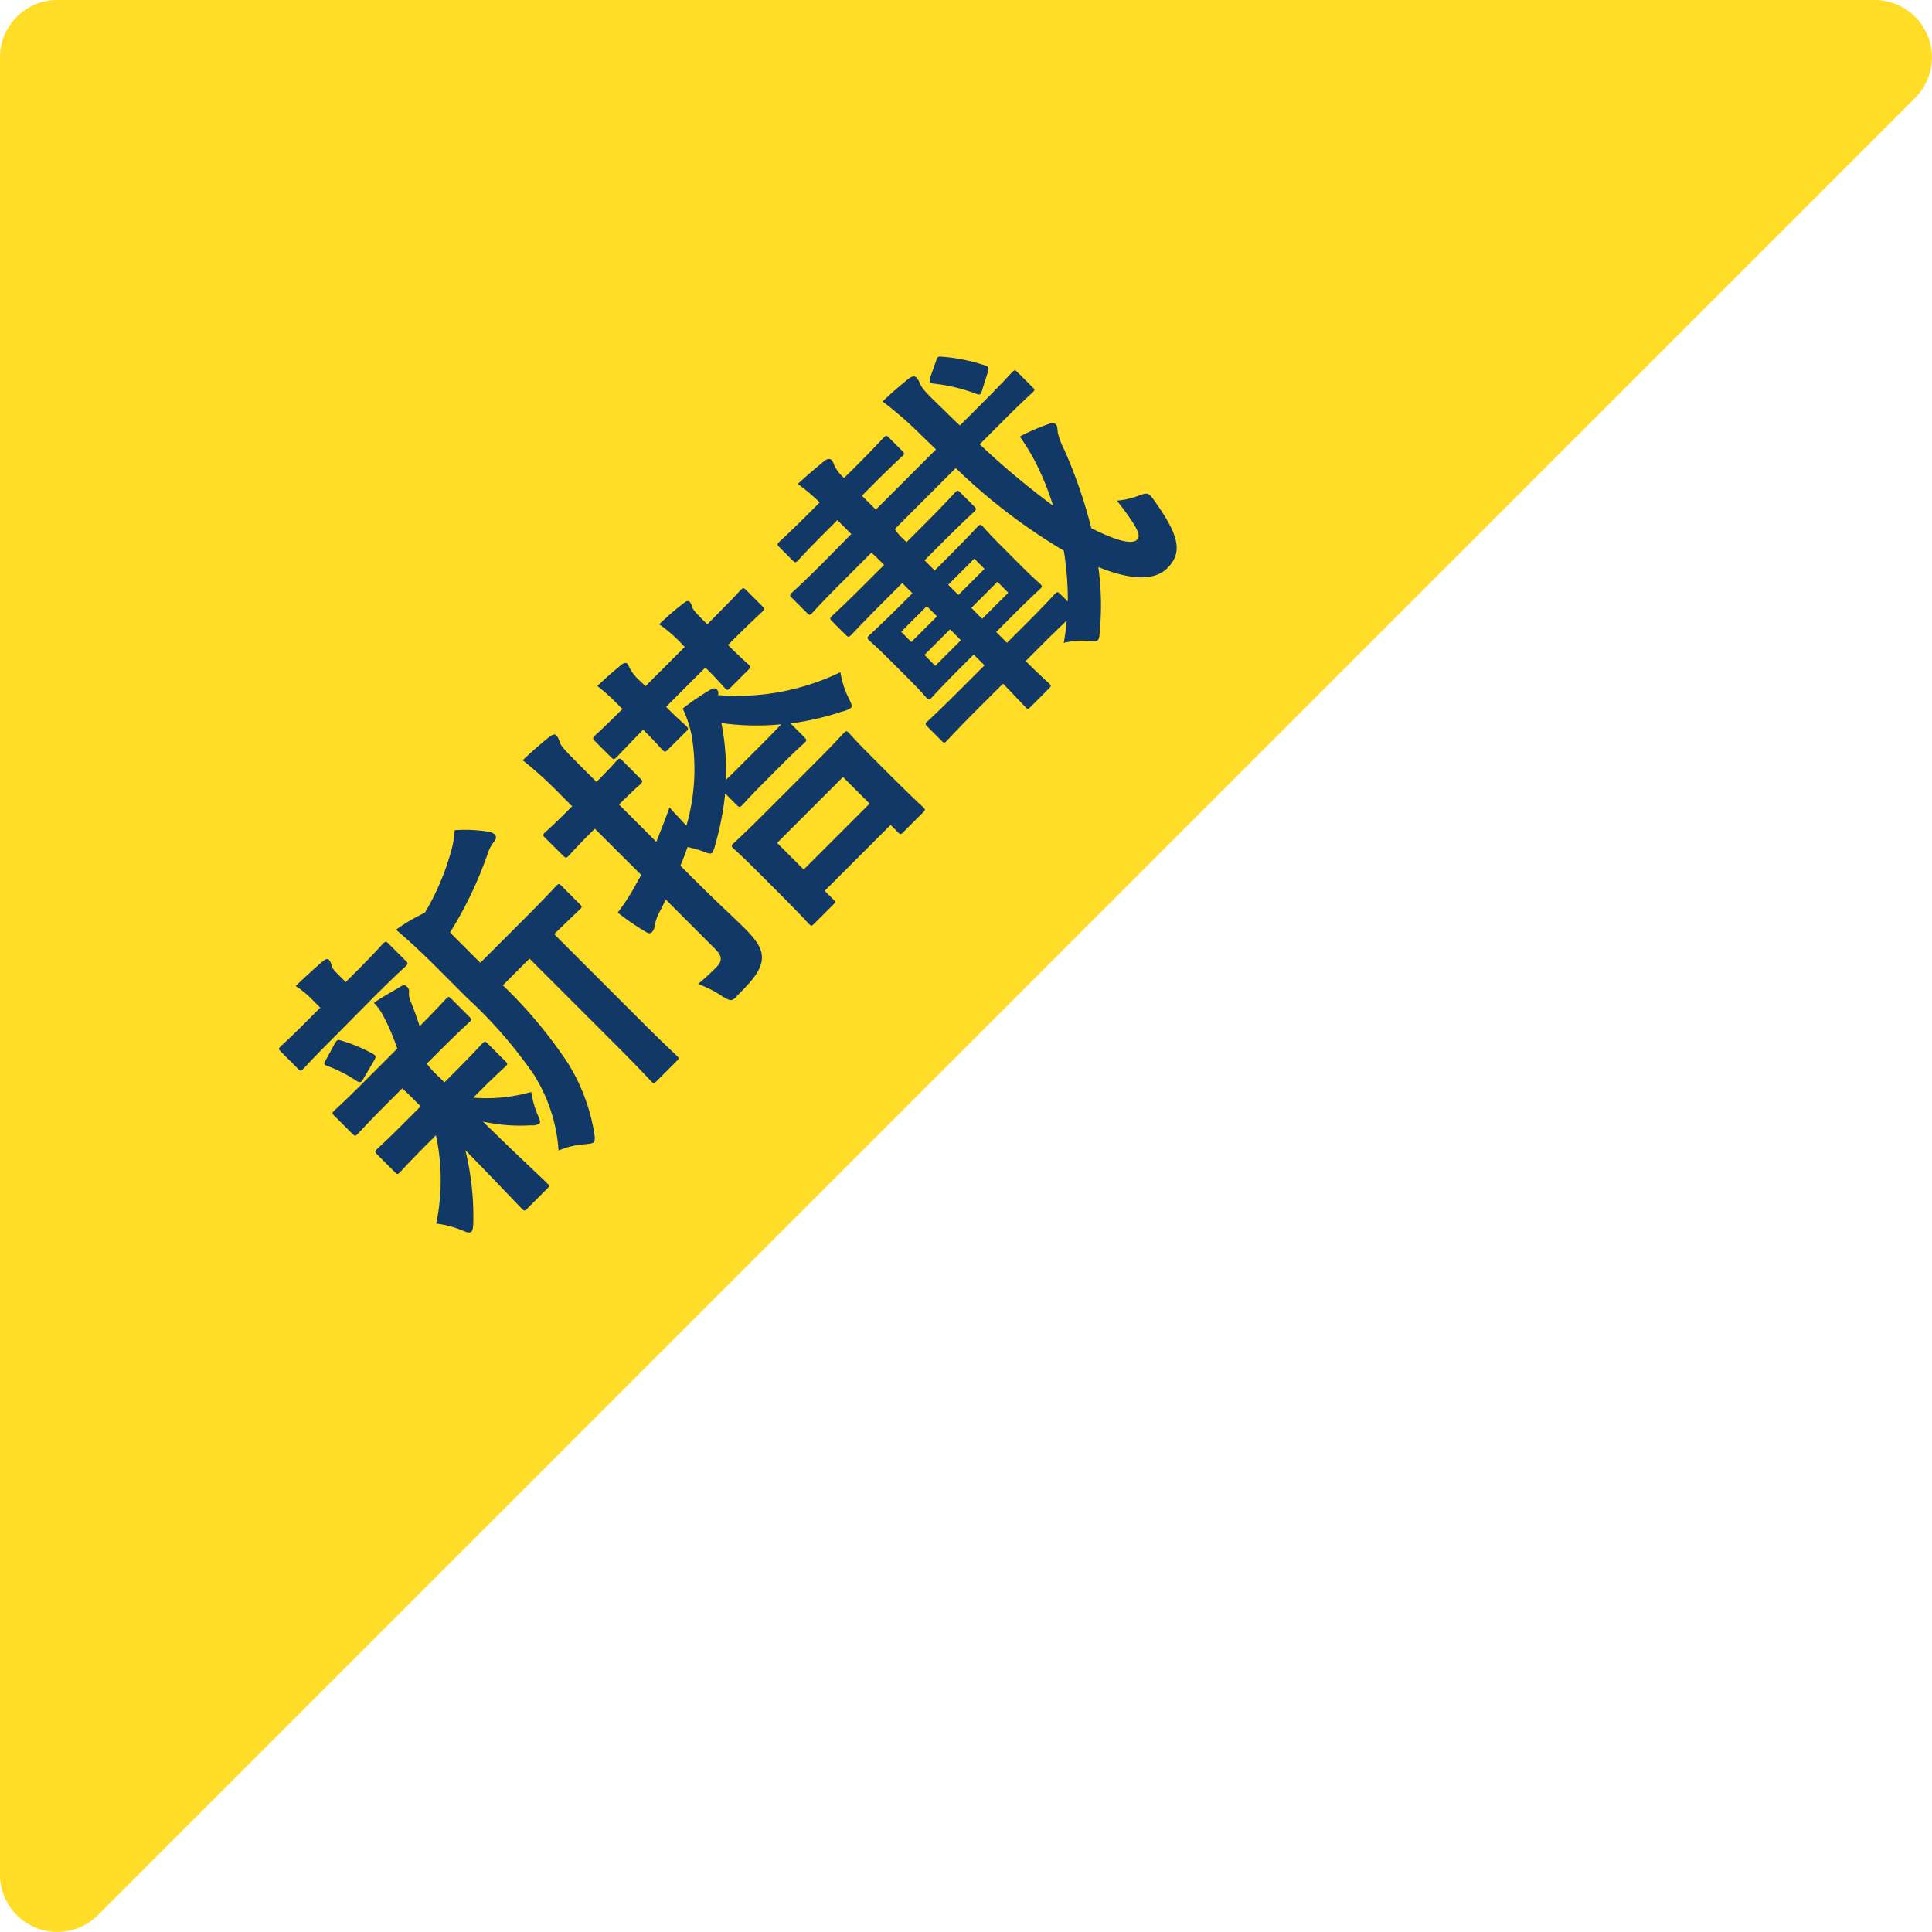
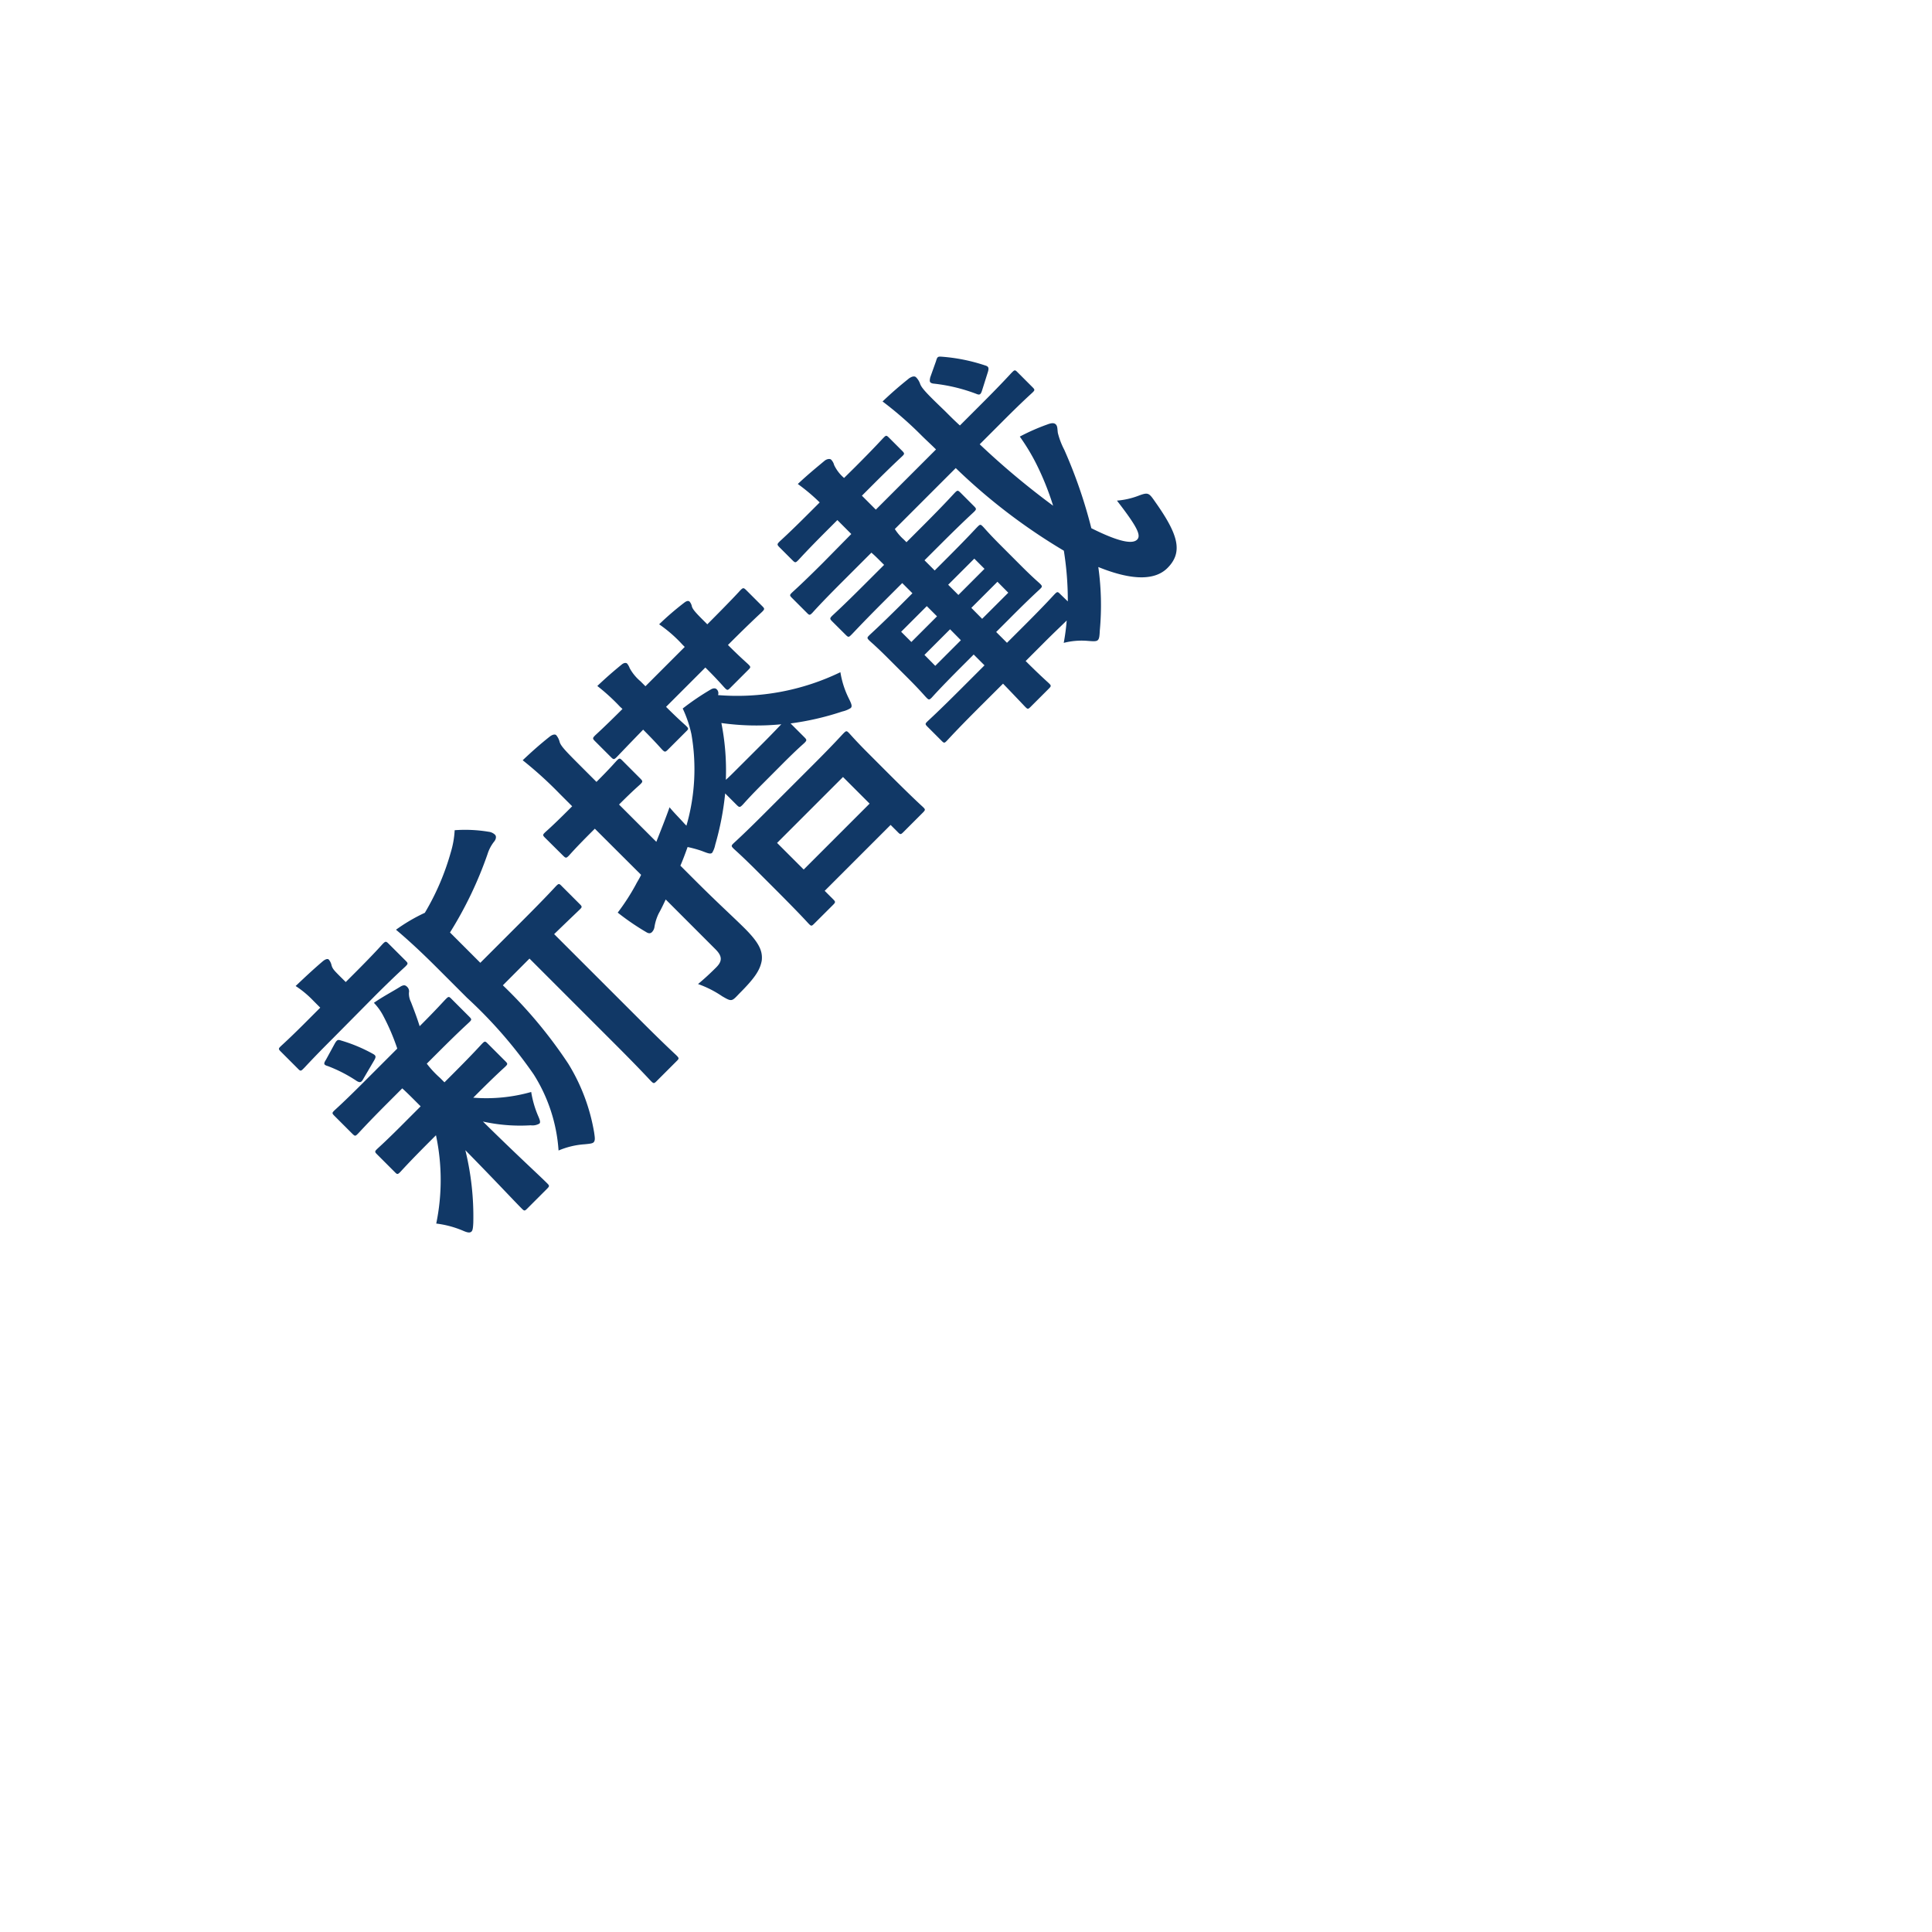
<svg xmlns="http://www.w3.org/2000/svg" width="71.489" height="71.489" viewBox="0 0 71.489 71.489">
  <defs>
    <clipPath id="clip-path">
      <rect id="長方形_6757" data-name="長方形 6757" width="71.489" height="71.489" transform="translate(0 0)" fill="none" />
    </clipPath>
  </defs>
  <g id="グループ_6325" data-name="グループ 6325" transform="translate(0 0)" clip-path="url(#clip-path)">
-     <path id="パス_9868" data-name="パス 9868" d="M0,69.364V2.122A2.122,2.122,0,0,1,2.121,0H69.364a2.122,2.122,0,0,1,1.5,3.622L3.621,70.864A2.121,2.121,0,0,1,0,69.364" fill="#ffdc26" />
    <path id="パス_9869" data-name="パス 9869" d="M12.293,38.446c-.765.764-1.013,1.05-1.068,1.1-.092.092-.11.093-.2,0l-.634-.634c-.092-.092-.093-.111,0-.2.055-.055.34-.3,1.1-1.067l.359-.359-.248-.248a3.708,3.708,0,0,0-.663-.553c.34-.321.644-.608,1-.911.1-.083.184-.111.23-.064a.5.5,0,0,1,.1.212c.036.128.109.2.284.377l.24.239.313-.313c.764-.764,1-1.04,1.058-1.1.1-.1.121-.1.212-.009l.635.634c.092.093.092.111-.009.212-.055.055-.332.295-1.1,1.059Zm1.168,1.446c-.083.156-.128.184-.257.11a5.342,5.342,0,0,0-1.068-.552c-.156-.046-.175-.083-.073-.24l.331-.607c.083-.138.12-.138.23-.1a5.748,5.748,0,0,1,1.169.489c.12.064.129.11.055.239Zm.884.92c-.81.81-1.058,1.1-1.113,1.15-.083.083-.1.082-.194-.009l-.662-.662c-.092-.093-.093-.111-.01-.194.055-.055.341-.3,1.151-1.113L14.7,38.8a8.1,8.1,0,0,0-.525-1.224,2.061,2.061,0,0,0-.34-.469c.359-.248.663-.4.994-.607.119-.065.174-.047.239.018a.229.229,0,0,1,.064.212.707.707,0,0,0,.075.349c.128.332.22.571.321.893.636-.635.884-.921.976-1.012s.11-.092.2,0l.662.662c.091.092.092.111,0,.2-.055.055-.35.313-1.15,1.113l-.424.423a3.666,3.666,0,0,0,.488.525l.166.166.313-.313c.782-.782,1.03-1.068,1.086-1.123.091-.092.11-.091.2,0l.654.654c.092.092.092.11,0,.2-.055.055-.341.3-1.123,1.086l-.065.064a6.1,6.1,0,0,0,2.145-.211,3.752,3.752,0,0,0,.267.911c.055.129.083.212.037.258a.508.508,0,0,1-.323.064A6.379,6.379,0,0,1,17.87,41.5c1.289,1.27,2.052,1.961,2.374,2.283.093.092.093.11-.009.212l-.727.727c-.091.091-.109.092-.2,0-.3-.3-.948-1-2.089-2.162a10.289,10.289,0,0,1,.294,2.687c-.009.175-.019.276-.065.322-.064.064-.165.037-.331-.036a3.641,3.641,0,0,0-.975-.258,7.961,7.961,0,0,0-.01-3.268l-.23.23c-.792.792-1.039,1.077-1.094,1.133-.093.092-.111.092-.2,0l-.654-.654c-.092-.091-.092-.111,0-.2.055-.055.341-.3,1.132-1.1l.479-.479-.165-.165c-.212-.212-.369-.368-.516-.5Zm4.262-4.353a17,17,0,0,1,2.42,2.9,7.086,7.086,0,0,1,.957,2.541c.028.193.046.3-.018.368-.046.046-.148.055-.332.073a2.979,2.979,0,0,0-.966.231,6.017,6.017,0,0,0-.92-2.816,16.89,16.89,0,0,0-2.467-2.835l-1-1c-.542-.543-1.039-1.022-1.628-1.519a6.438,6.438,0,0,1,1.067-.626,9.263,9.263,0,0,0,.957-2.227,3.453,3.453,0,0,0,.147-.829,5.279,5.279,0,0,1,1.253.057.405.405,0,0,1,.239.11c.055.055.045.156-.027.248a1.427,1.427,0,0,0-.249.469,14.3,14.3,0,0,1-1.389,2.9l1.122,1.122,1.574-1.574c.892-.892,1.178-1.214,1.233-1.27.092-.092.111-.092.2,0l.672.672c.092.092.092.111,0,.2-.046.046-.3.285-.947.911L23.742,37.8c.865.865,1.242,1.206,1.288,1.252.1.1.1.12.019.2l-.755.755c-.092.092-.11.093-.211-.009-.046-.046-.387-.423-1.252-1.289l-3.239-3.239Z" fill="#113866" />
    <path id="パス_9870" data-name="パス 9870" d="M28.222,29c-.551.552-.689.727-.745.782-.1.1-.12.1-.221,0l-.423-.423a10.621,10.621,0,0,1-.368,1.9.914.914,0,0,1-.111.294c-.064.064-.166.018-.405-.073a4.5,4.5,0,0,0-.506-.138c-.083.23-.166.459-.267.69l.515.515c.875.875,1.4,1.344,1.86,1.8.515.516.68.828.635,1.2-.065.359-.267.654-.838,1.225-.276.294-.276.294-.626.092a3.855,3.855,0,0,0-.893-.452c.24-.2.442-.386.672-.616s.23-.414-.028-.672l-1.84-1.841c-.083.176-.165.351-.258.516a1.766,1.766,0,0,0-.156.488.346.346,0,0,1-.092.2c-.055.056-.119.065-.221,0a9.238,9.238,0,0,1-1.049-.718,8.046,8.046,0,0,0,.672-1.04c.055-.11.138-.23.193-.358L22.01,30.664l-.147.147c-.607.607-.773.81-.819.856-.092.092-.111.091-.212-.009L20.169,31c-.092-.092-.092-.111,0-.2.046-.046.249-.212.856-.819l.147-.147-.469-.469a14.462,14.462,0,0,0-1.362-1.234c.34-.322.653-.6,1-.874.092-.073.193-.1.24-.055a.622.622,0,0,1,.128.257c.055.166.248.359.875.986l.487.487c.543-.543.7-.737.755-.792.092-.092.111-.091.2,0l.663.664c.1.1.1.119.009.211-.055.055-.249.212-.792.755l1.38,1.38c.165-.424.341-.856.489-1.279.155.193.368.4.561.617l.064.064a7.533,7.533,0,0,0,.184-3.387,4.411,4.411,0,0,0-.322-.948,9.482,9.482,0,0,1,1.031-.7c.091-.055.174-.065.23-.009a.2.2,0,0,1,.046.212,8.768,8.768,0,0,0,4.528-.847,3.358,3.358,0,0,0,.3.949c.11.22.147.312.083.376a.952.952,0,0,1-.313.129,10.292,10.292,0,0,1-1.914.442l.506.506c.1.1.1.12.009.213-.046.046-.23.193-.791.754Zm-5.283-2.853a7.408,7.408,0,0,0-.837-.764c.341-.322.607-.553.911-.8.083-.064.157-.064.193-.028a.574.574,0,0,1,.093.166,1.694,1.694,0,0,0,.4.488l.184.184,1.454-1.455-.082-.082a5,5,0,0,0-.865-.755,10.566,10.566,0,0,1,.929-.8c.083-.065.156-.083.2-.037a.386.386,0,0,1,.082.175c.028.1.129.22.387.478l.184.184c.883-.883,1.169-1.2,1.224-1.26.1-.1.12-.1.221,0l.589.589c.092.092.092.111-.009.212-.056.056-.378.341-1.261,1.224.46.46.7.663.755.718.092.092.092.11,0,.2l-.672.672c-.091.092-.109.093-.2,0-.056-.056-.258-.3-.719-.756l-1.454,1.455c.46.46.7.663.745.708.093.093.093.111,0,.2l-.672.672c-.1.1-.12.1-.212.009-.046-.046-.248-.285-.709-.745-.68.7-.929.966-.975,1.012-.1.1-.12.1-.212.009l-.589-.589c-.1-.1-.1-.119,0-.22.046-.046.321-.287,1.011-.977Zm5.3,1.343c.386-.387.57-.588.672-.69a9.365,9.365,0,0,1-2.218-.046,9.036,9.036,0,0,1,.165,2.1c.12-.1.3-.286.616-.6Zm1.886,6.691c-.092.092-.11.093-.2,0-.055-.055-.239-.276-1.344-1.381l-.561-.561c-.58-.58-.819-.782-.874-.837-.093-.092-.093-.111,0-.2.065-.064.36-.322,1.16-1.123l1.8-1.8c.8-.8,1.058-1.1,1.113-1.151.093-.092.111-.092.2,0,.045.046.256.294.708.745l.653.654c1.1,1.1,1.326,1.288,1.381,1.343.083.083.083.1-.009.195l-.727.727c-.092.092-.111.091-.194.008l-.276-.276-2.439,2.439.313.313c.092.092.092.111-.009.212Zm-.386-2.006,2.439-2.439-.985-.985-2.439,2.439Z" fill="#113866" />
    <path id="パス_9871" data-name="パス 9871" d="M36.235,26.174c-.874.874-1.15,1.187-1.205,1.243-.083.083-.1.083-.184,0l-.525-.525c-.092-.092-.091-.11-.009-.192.056-.056.368-.332,1.242-1.206l.875-.875-.4-.4-.451.451c-.792.792-1.049,1.087-1.1,1.142-.092.092-.111.091-.2,0-.065-.065-.212-.248-.663-.7l-.764-.763c-.433-.433-.626-.59-.681-.645-.092-.092-.093-.11,0-.2.055-.056.349-.313,1.141-1.1l.451-.452-.377-.377-.718.718c-.846.847-1.114,1.15-1.17,1.2-.091.092-.109.093-.211-.009L30.8,23c-.1-.1-.1-.12-.01-.212.055-.055.36-.322,1.206-1.169l.718-.717-.093-.093c-.147-.147-.257-.258-.377-.359l-1.086,1.086c-.8.8-1.048,1.086-1.1,1.142-.092.092-.11.092-.2,0l-.551-.551c-.093-.093-.093-.111,0-.2.056-.056.341-.3,1.142-1.1L31.5,19.76l-.515-.516-.378.378c-.782.782-1.021,1.058-1.076,1.113-.093.093-.111.093-.213-.009l-.469-.469c-.1-.1-.1-.12-.009-.212.055-.056.332-.294,1.114-1.077l.377-.377a6.972,6.972,0,0,0-.81-.682c.35-.33.654-.579.985-.855.1-.083.212-.083.248-.046a.442.442,0,0,1,.111.2,1.442,1.442,0,0,0,.368.478l.405-.4c.773-.773,1.012-1.049,1.067-1.1.083-.083.1-.082.2.019l.469.469c.1.1.1.12.019.2-.055.055-.332.3-1.1,1.068l-.4.4.515.516,2.227-2.227c-.175-.175-.359-.341-.543-.524a13.556,13.556,0,0,0-1.435-1.252c.34-.323.616-.562.984-.857.11-.073.2-.092.257-.036a.638.638,0,0,1,.148.239c.056.166.286.4.912,1,.183.184.367.368.561.543l.819-.819c.81-.81,1.059-1.1,1.114-1.151.091-.091.11-.092.2,0l.552.552c.092.092.092.111,0,.2-.056.056-.342.3-1.152,1.114l-.8.8a28.806,28.806,0,0,0,2.716,2.273,10.3,10.3,0,0,0-.616-1.536,7.651,7.651,0,0,0-.617-1.022,7.749,7.749,0,0,1,1.022-.45c.146-.056.248-.065.312,0s.055.166.074.313a2.818,2.818,0,0,0,.239.627,17.993,17.993,0,0,1,1,2.9c.921.46,1.5.617,1.694.423.156-.156.009-.469-.746-1.444a2.869,2.869,0,0,0,.783-.175c.386-.148.4-.111.644.238.838,1.188,1.031,1.842.442,2.431-.524.525-1.482.4-2.559-.037a10.113,10.113,0,0,1,.055,2.355c-.009.195-.018.3-.074.351s-.156.045-.377.027a2.685,2.685,0,0,0-.883.074,8.077,8.077,0,0,0,.11-.828c-.175.175-.442.422-.838.818l-.681.682c.544.543.82.782.866.828.083.083.083.1-.009.194l-.672.671c-.092.093-.111.093-.194.01-.046-.046-.294-.313-.828-.866Zm3.277-3.92a11.673,11.673,0,0,0-.147-1.877,21.6,21.6,0,0,1-4-3.057l-2.254,2.255a1.826,1.826,0,0,0,.331.388l.1.1.635-.635c.837-.838,1.1-1.142,1.159-1.2.092-.092.11-.092.212.009l.487.488c.1.1.1.119.01.211-.056.056-.359.323-1.2,1.161l-.636.635.377.377.488-.488c.782-.782,1.05-1.086,1.1-1.132.092-.092.111-.092.2,0,.055.055.212.248.645.681l.763.764c.451.451.644.608.7.663.091.092.092.111,0,.2-.046.046-.351.313-1.133,1.1l-.488.488.4.4.682-.681c.764-.764,1.031-1.068,1.086-1.123.092-.092.11-.092.2,0Zm-4.84.552-.378-.378-.949.949.378.378Zm.883.884-.4-.405-.948.948.4.405Zm-.92-10.326c.046-.157.064-.175.2-.166a6.592,6.592,0,0,1,1.611.322c.128.037.156.083.11.239l-.212.672c-.055.184-.1.194-.23.138a6.372,6.372,0,0,0-1.592-.377c-.119-.028-.138-.065-.1-.231Zm.45,8.273.378.378.966-.967-.377-.377Zm1.823-.11-.966.966.4.405.967-.966Z" fill="#113866" />
  </g>
</svg>